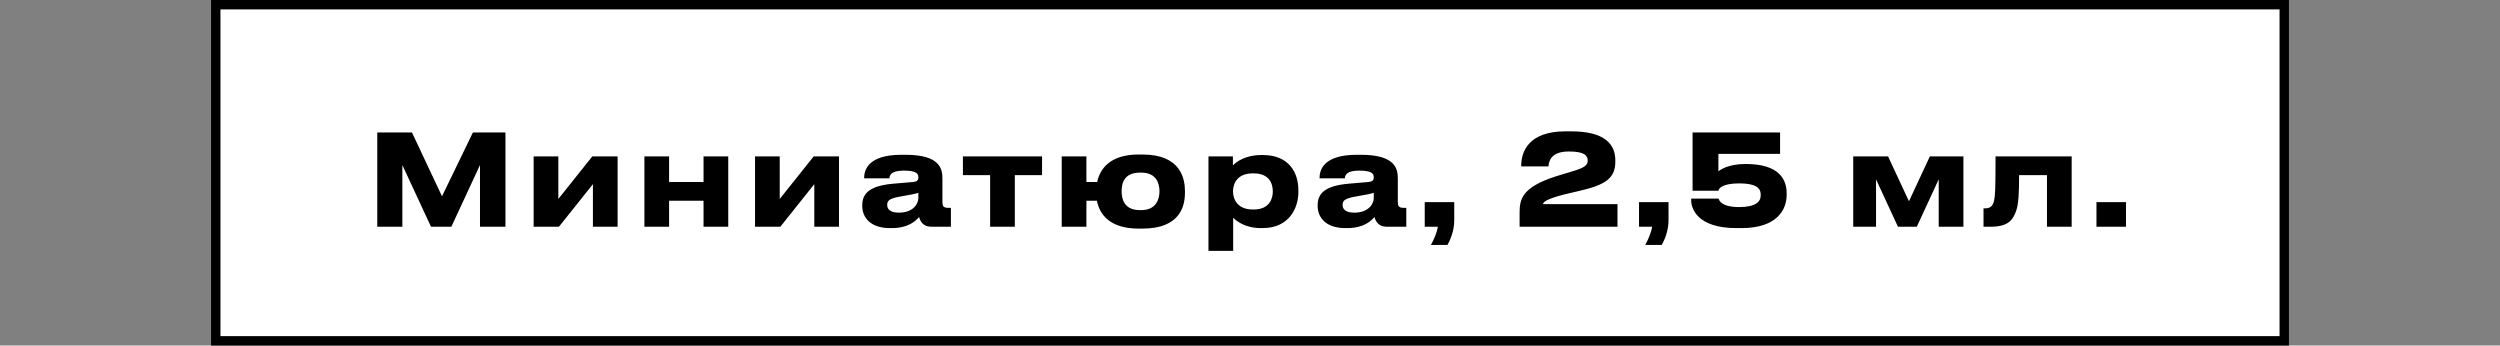
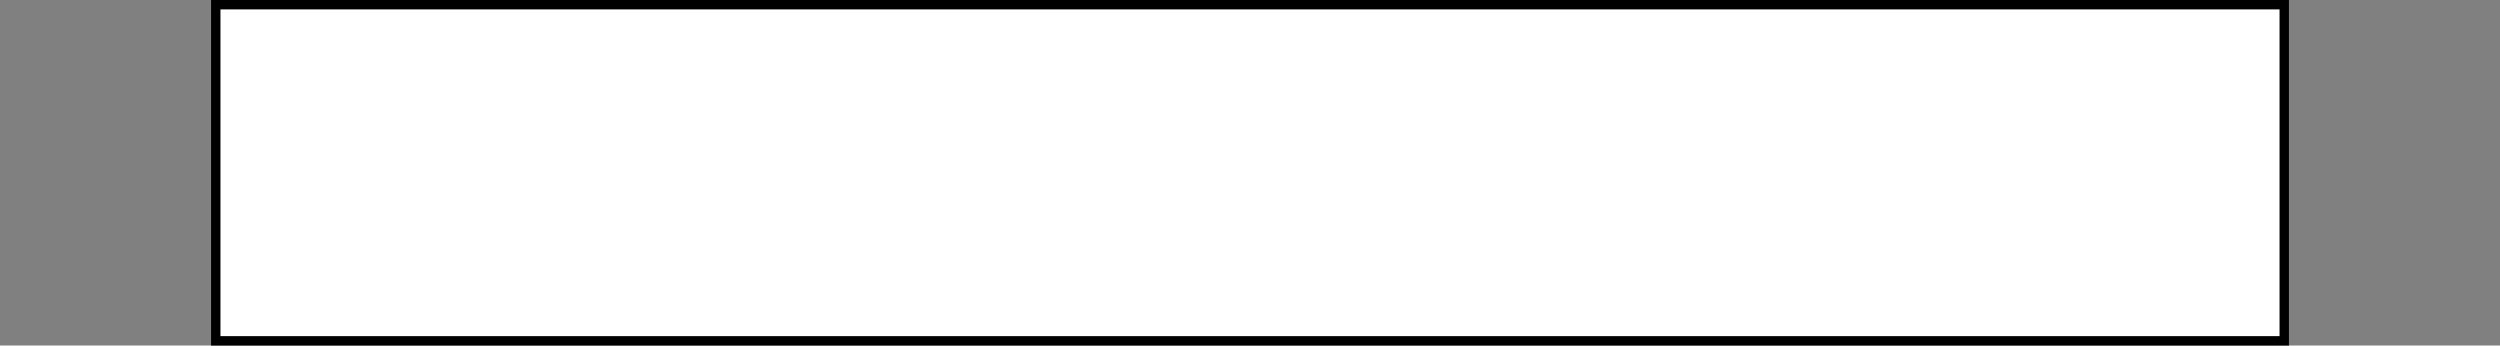
<svg xmlns="http://www.w3.org/2000/svg" width="1599" height="221" viewBox="0 0 1599 221" fill="none">
  <rect x="0" y="0" width="1599" height="221" fill="#808080" stroke="none" />
  <path d="M138.001 110.566L138 3L1461 3L1461 218L138 218L138.001 110.566Z" fill="white" stroke="black" stroke-width="6" />
-   <path d="M241.31 145V84.736H263.504L282.701 125.56L302.465 84.736H323.282V145H307.001V105.553L288.695 145H275.654L257.348 105.553V145H241.31ZM379.227 117.784L357.519 145H341.319V100.045H357.114V127.261L378.822 100.045H395.022V145H379.227V117.784ZM427.955 145H412.16V100.045H427.955V116.407H449.987V100.045H465.782V145H449.987V128.395H427.955V145ZM520.829 117.784L499.121 145H482.921V100.045H498.716V127.261L520.424 100.045H536.624V145H520.829V117.784ZM574.984 136.009C584.218 136.009 587.377 130.177 587.377 126.775V123.292C586 123.859 582.031 124.669 577.495 125.398C569.881 126.694 567.451 127.747 567.451 130.906V131.068C567.451 133.903 569.476 136.009 574.984 136.009ZM587.863 138.763C585.919 141.112 581.059 145.891 570.529 145.891H569.233C556.678 145.891 551.494 139.087 551.494 131.635V131.311C551.494 123.535 556.435 118.756 571.663 117.46L583.975 116.407C586.486 116.164 587.377 115.354 587.377 113.491C587.377 111.385 586.729 109.117 577.981 109.117C569.719 109.117 568.909 112.357 568.909 114.058H552.709V113.896C552.709 109.441 554.491 98.992 576.604 98.992H579.115C601.39 98.992 602.767 108.145 602.767 114.139V128.962C602.767 131.797 603.334 132.931 606.493 132.931H608.194V145H595.396C590.698 145 588.511 141.679 587.863 138.763ZM633.29 145V112.033H615.875V100.045H666.5V112.033H649.085V145H633.29ZM757.883 122.077V123.373C757.883 131.473 755.048 146.215 730.748 146.215H728.237C709.121 146.215 703.127 136.414 701.588 128.395H694.865V145H679.07V100.045H694.865V116.407H701.75C703.451 108.388 709.607 98.83 728.156 98.83H730.829C755.048 98.83 757.883 114.139 757.883 122.077ZM729.047 134.389H729.938C739.577 134.389 741.602 127.261 741.602 122.32C741.602 117.217 739.577 110.413 729.938 110.413H729.047C719.003 110.413 717.383 117.217 717.383 122.32C717.383 127.261 719.003 134.389 729.047 134.389ZM814.081 122.563V122.32C814.081 117.46 811.813 110.899 801.931 110.899H801.121C791.644 110.899 788.647 117.136 788.647 122.32V122.563C788.647 127.504 791.644 133.984 801.121 133.984H801.931C811.813 133.984 814.081 127.18 814.081 122.563ZM772.933 160.471V100.045H788.566V105.796C790.51 103.69 796.423 99.154 806.629 99.154H807.682C824.854 99.154 830.443 110.899 830.443 121.591V122.968C830.443 132.769 824.692 145.891 807.601 145.891H806.467C796.18 145.891 790.672 141.193 788.728 139.249V160.471H772.933ZM866.258 136.009C875.492 136.009 878.651 130.177 878.651 126.775V123.292C877.274 123.859 873.305 124.669 868.769 125.398C861.155 126.694 858.725 127.747 858.725 130.906V131.068C858.725 133.903 860.75 136.009 866.258 136.009ZM879.137 138.763C877.193 141.112 872.333 145.891 861.803 145.891H860.507C847.952 145.891 842.768 139.087 842.768 131.635V131.311C842.768 123.535 847.709 118.756 862.937 117.46L875.249 116.407C877.76 116.164 878.651 115.354 878.651 113.491C878.651 111.385 878.003 109.117 869.255 109.117C860.993 109.117 860.183 112.357 860.183 114.058H843.983V113.896C843.983 109.441 845.765 98.992 867.878 98.992H870.389C892.664 98.992 894.041 108.145 894.041 114.139V128.962C894.041 131.797 894.608 132.931 897.767 132.931H899.468V145H886.67C881.972 145 879.785 141.679 879.137 138.763ZM925.759 156.664H915.229C917.254 153.019 919.117 148.483 919.684 145H911.26V129.286H930.133V140.95C930.133 147.43 927.703 153.343 925.759 156.664ZM1034.55 145H971.934V136.252C971.934 127.666 973.068 119.728 995.748 112.6L1005.39 109.684C1013.41 107.335 1015.51 105.715 1015.51 102.718C1015.51 99.478 1013.41 96.886 1003.44 96.886C991.617 96.886 990.645 103.528 990.402 106.444H972.987V105.877C972.987 97.696 977.037 84.007 1001.34 84.007H1004.98C1026.53 84.007 1033.17 92.35 1033.17 102.637V103.285C1033.17 113.734 1027.34 118.108 1010.57 121.996C1007.33 122.725 1003.77 123.535 1000.93 124.264C989.025 127.261 986.919 129.286 986.919 130.582H1034.55V145ZM1062.82 156.664H1052.29C1054.31 153.019 1056.18 148.483 1056.74 145H1048.32V129.286H1067.19V140.95C1067.19 147.43 1064.76 153.343 1062.82 156.664ZM1113.84 145.891H1110.6C1085.41 145.891 1081.68 133.174 1081.68 128.152V127.018H1099.26C1099.5 128.395 1101.28 132.445 1112.38 132.445C1122.83 132.445 1126.15 129.043 1126.15 124.993V124.507C1126.15 120.214 1123.07 117.298 1112.38 117.298C1101.61 117.298 1099.34 120.457 1099.09 121.996H1082.57V84.736H1138.54V98.425H1099.09V109.603C1099.74 108.955 1105.17 104.905 1116.02 104.905H1116.83C1137.81 104.905 1142.75 114.706 1142.75 123.616V124.588C1142.75 133.741 1137 145.891 1113.84 145.891ZM1199.91 114.706V145H1185.33V100.045H1207.6L1220.97 128.719L1234.33 100.045H1255.8V145H1240V114.706L1225.99 145H1213.92L1199.91 114.706ZM1309.24 145V112.033H1291.42C1291.42 124.102 1291.02 130.825 1289.48 134.956C1287.78 139.492 1285.51 145 1273.6 145H1268.66V133.255H1269.63C1272.47 133.255 1274.57 132.283 1275.46 128.152C1276.11 124.669 1276.35 120.862 1276.35 100.045H1325.04V145H1309.24ZM1359.78 129.286V145H1340.9V129.286H1359.78Z" fill="black" />
</svg>